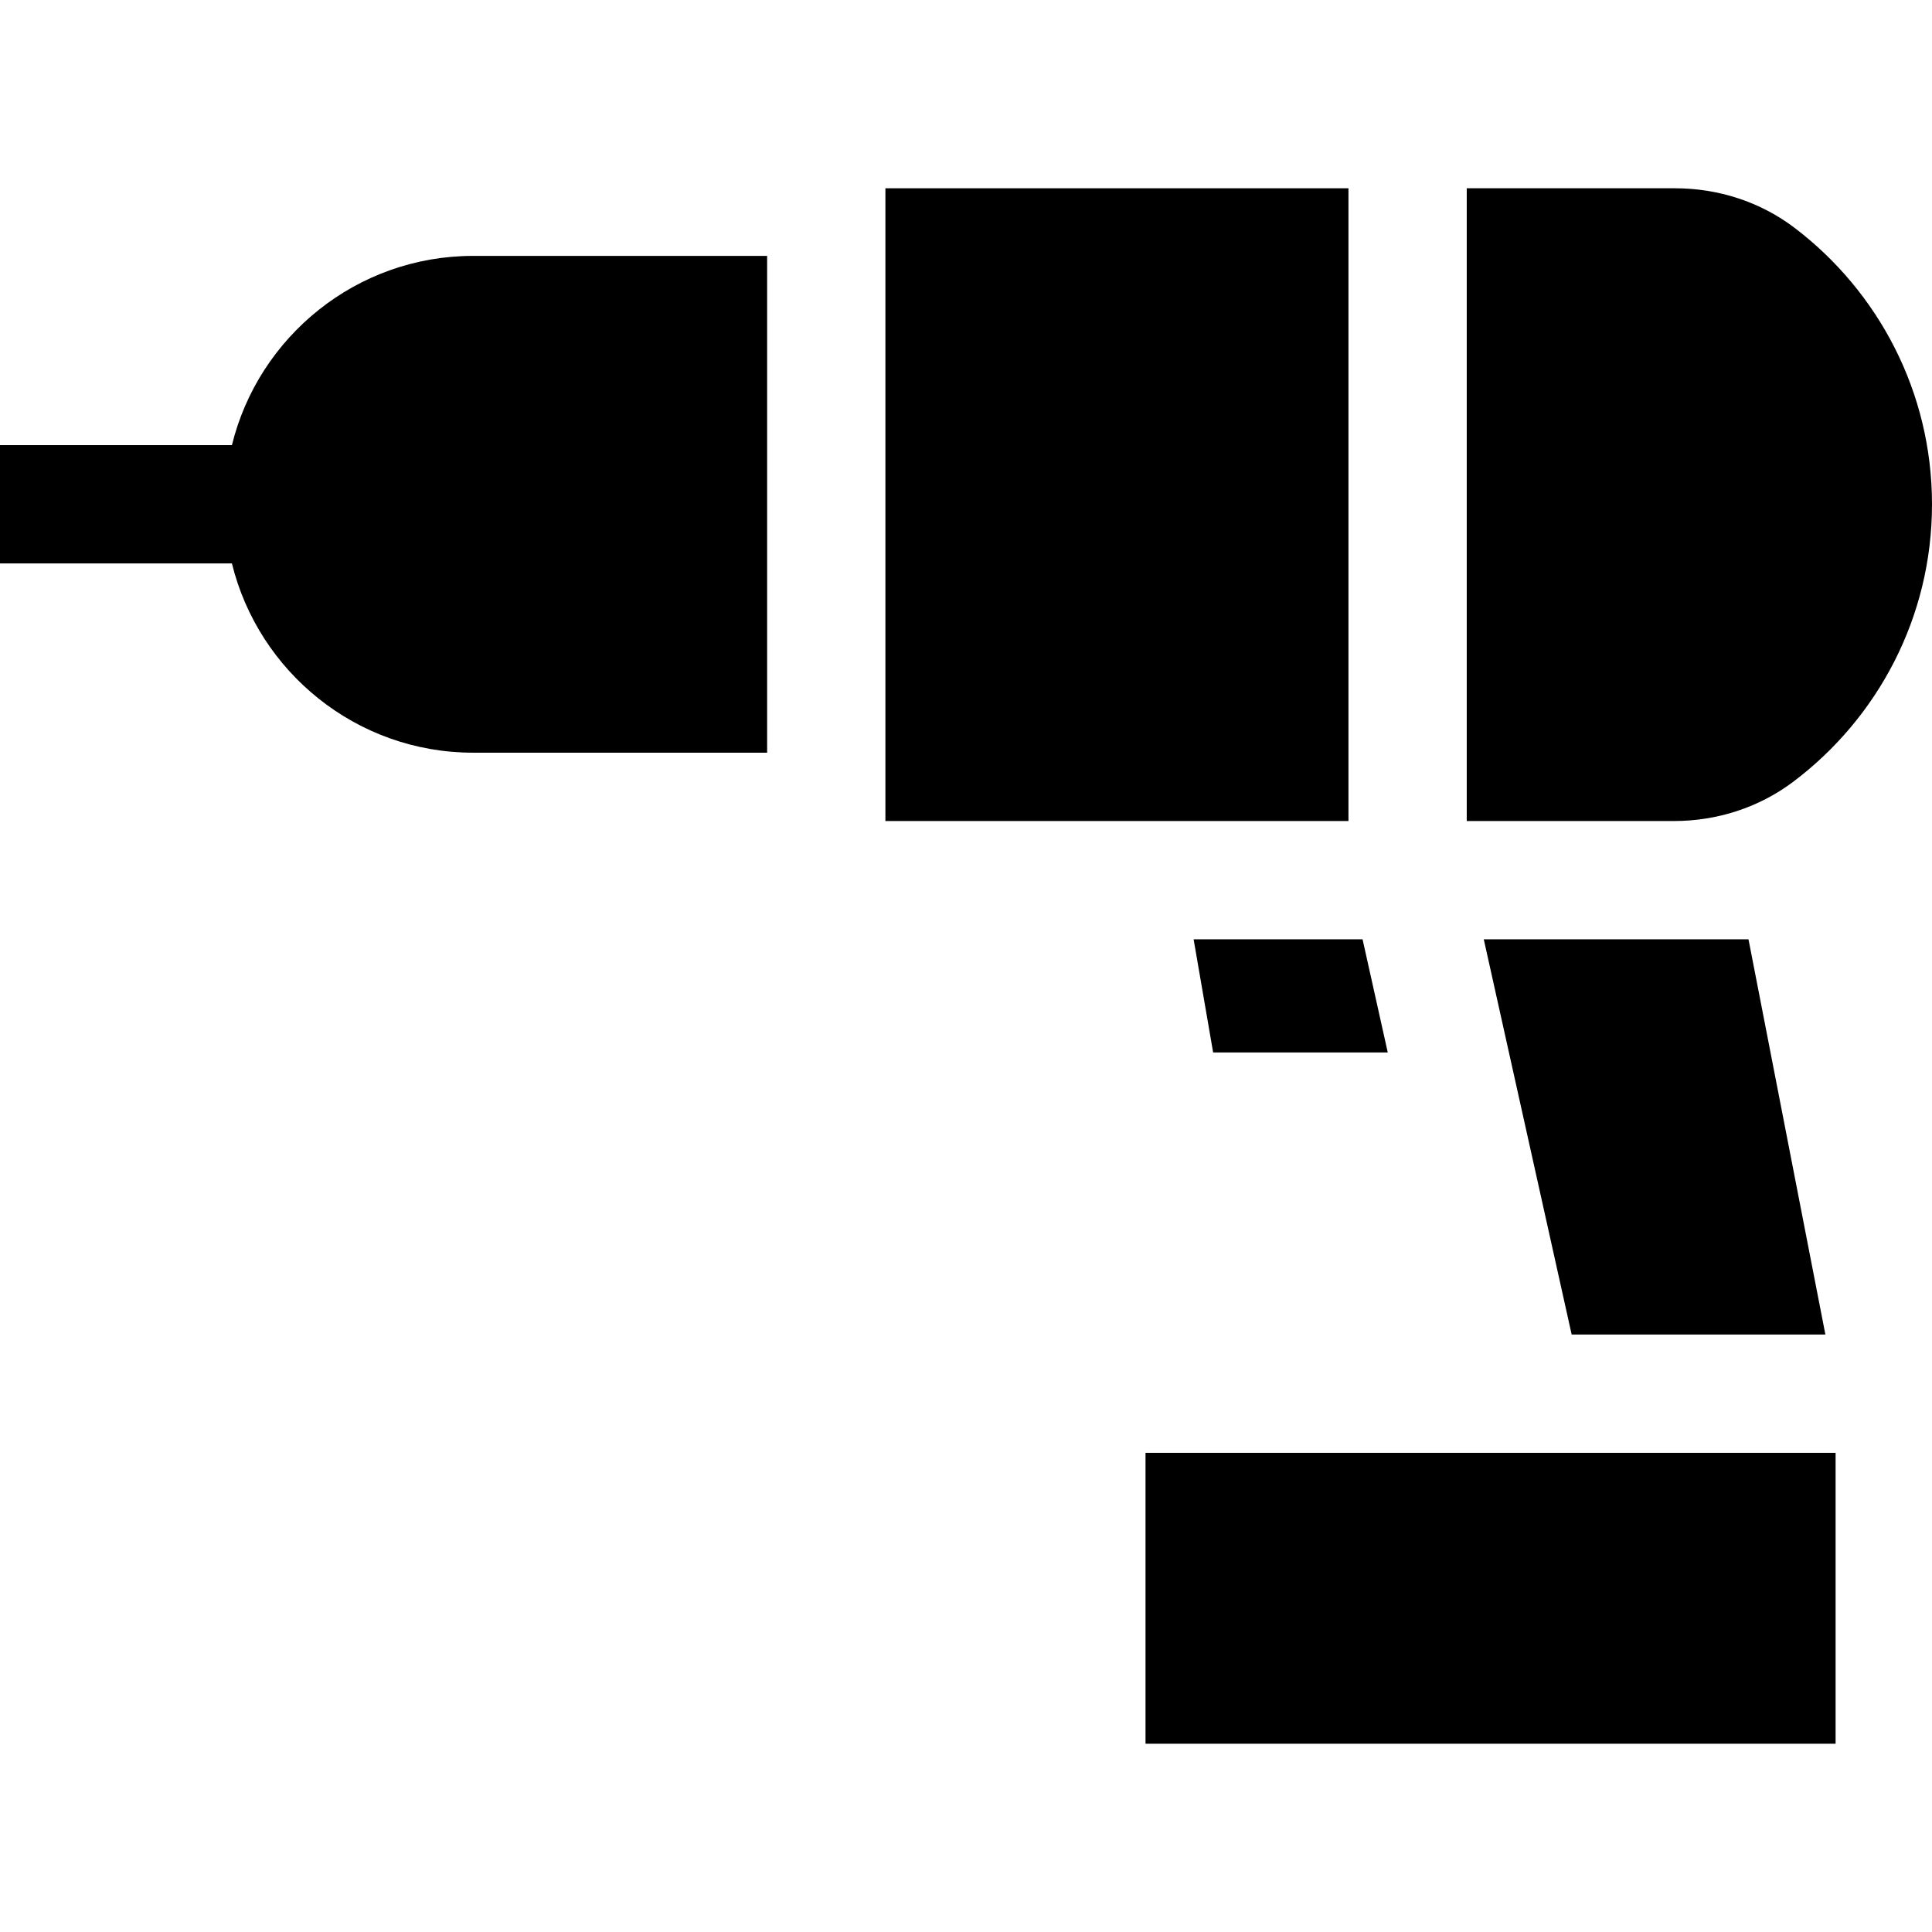
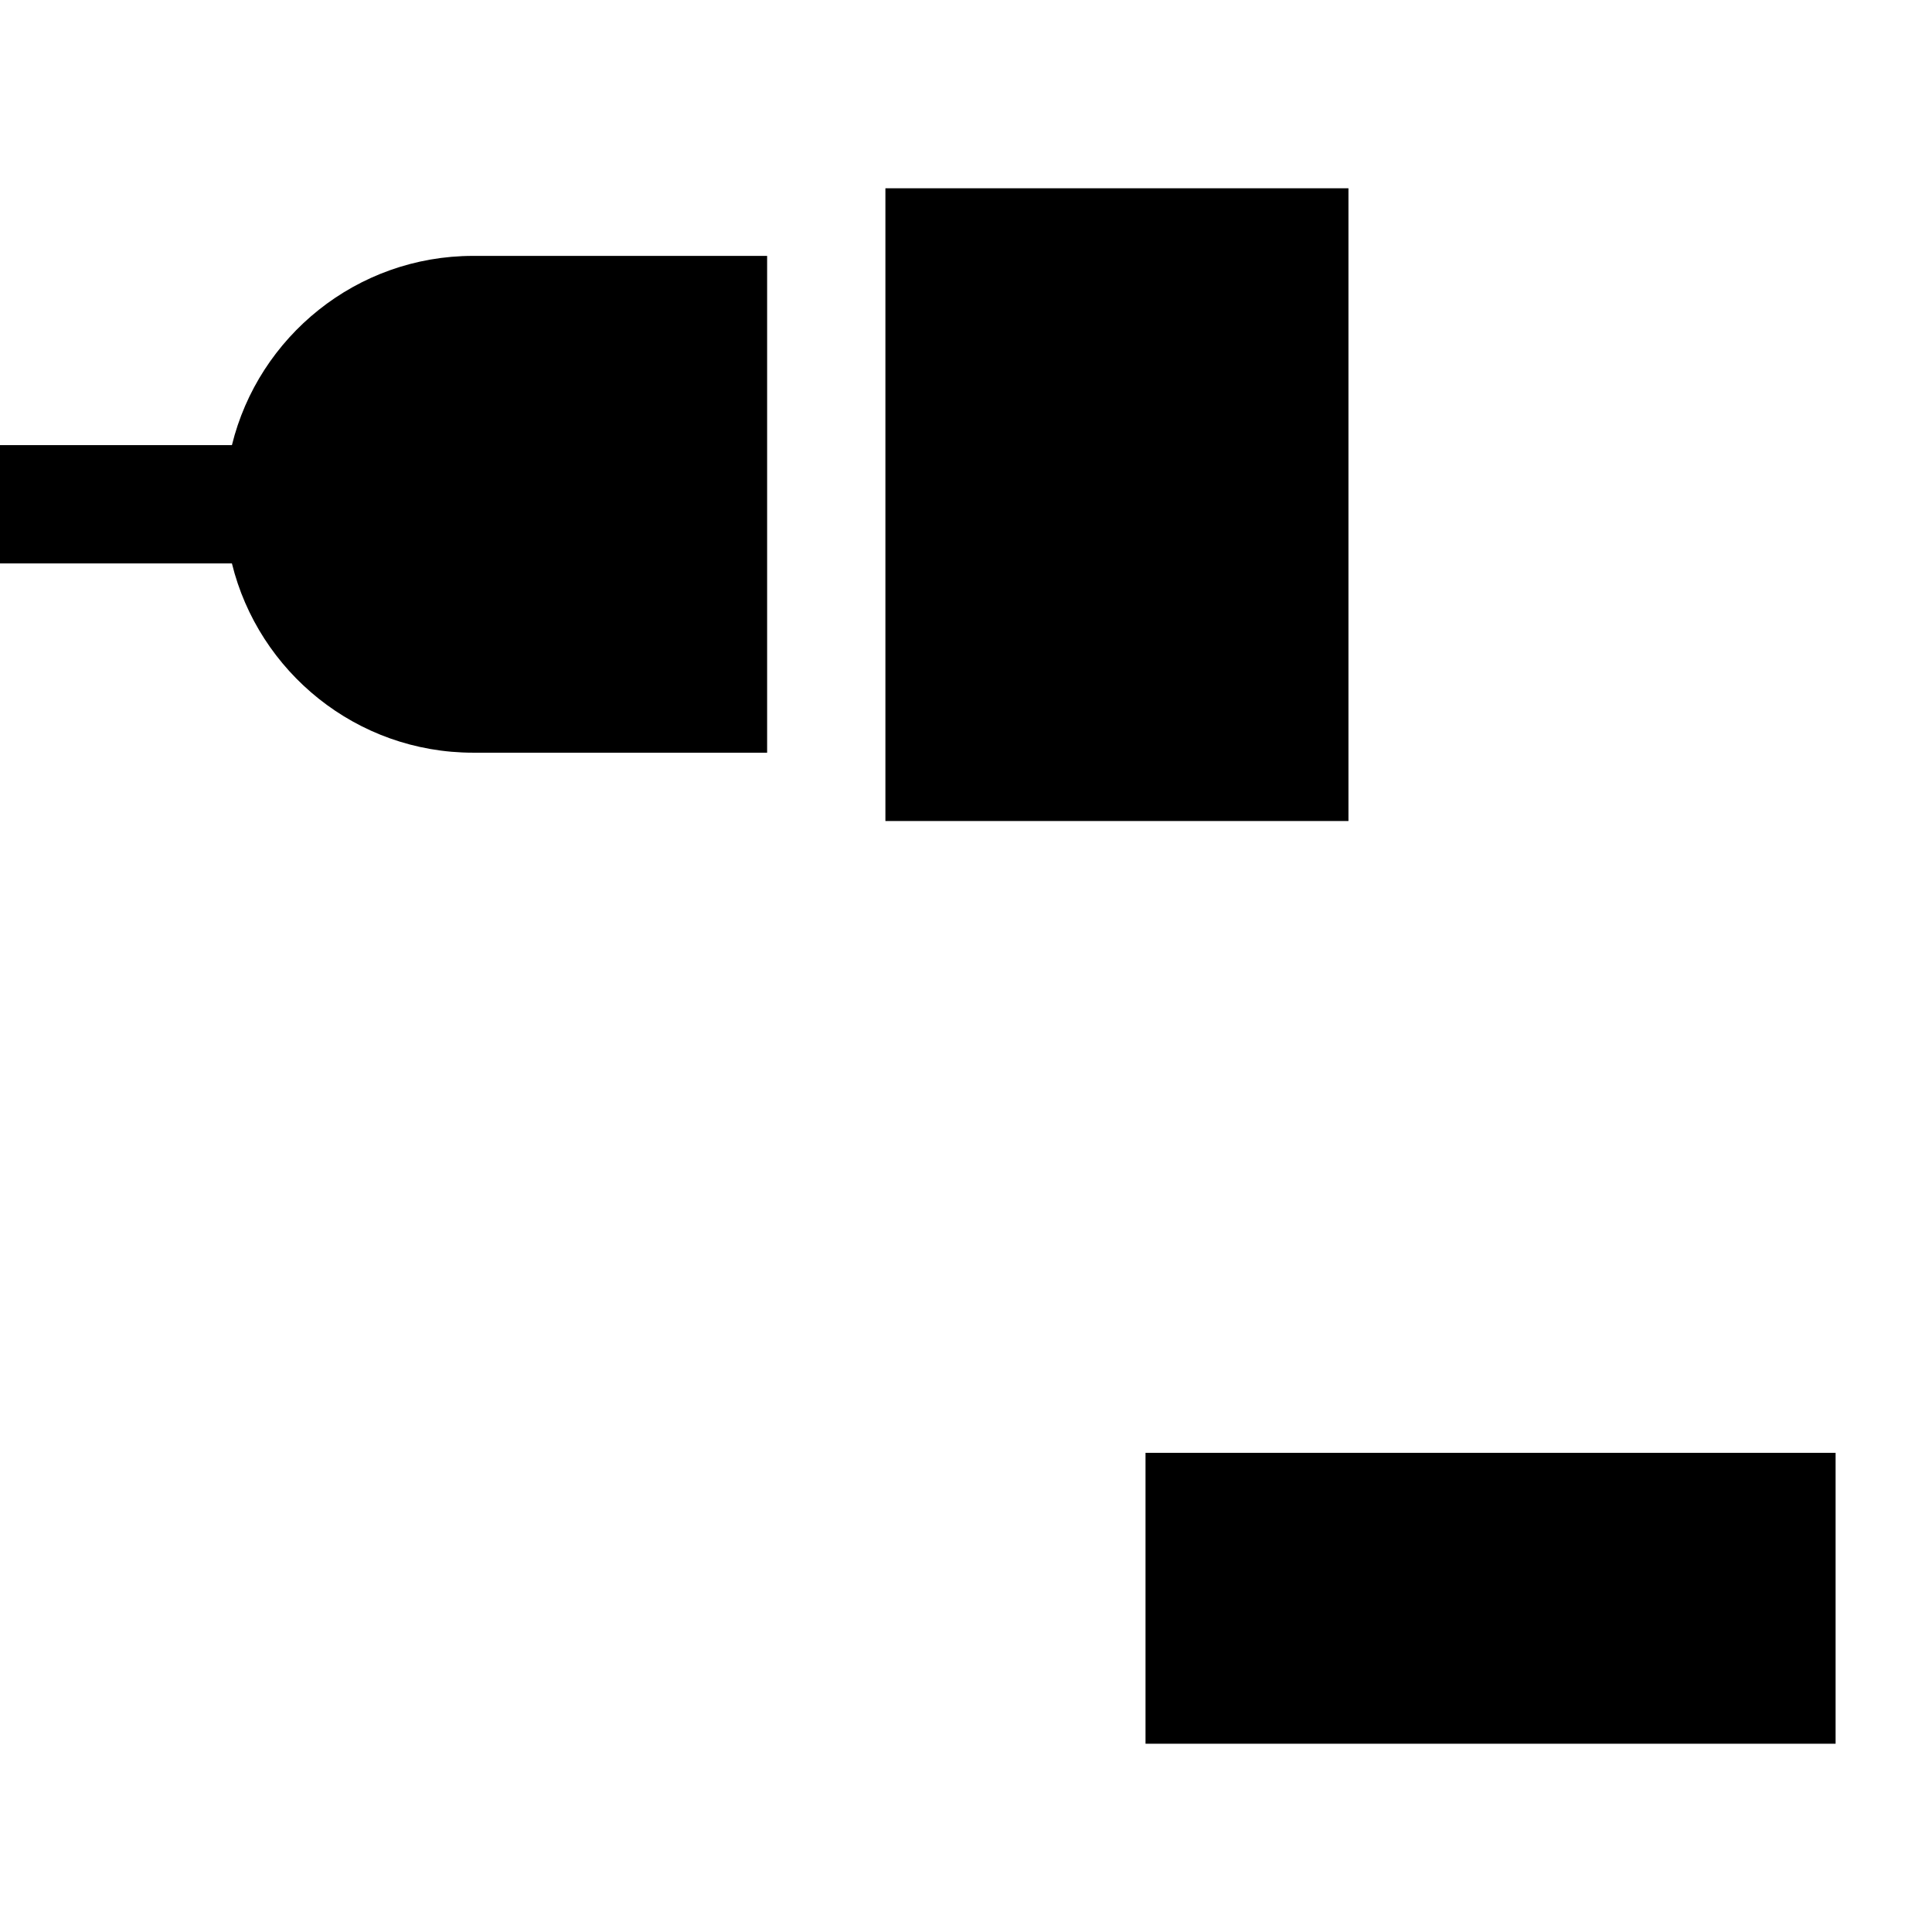
<svg xmlns="http://www.w3.org/2000/svg" fill="#000000" version="1.1" id="Layer_1" viewBox="0 0 512 512" xml:space="preserve">
  <g>
    <g>
-       <polygon points="463.37,248.927 393.216,248.927 416.507,353.667 483.746,353.667   " />
-     </g>
+       </g>
  </g>
  <g>
    <g>
-       <polygon points="361.096,248.927 316.322,248.927 321.494,278.915 367.773,278.915   " />
-     </g>
+       </g>
  </g>
  <g>
    <g>
-       <path d="M475.602,60.395c-9.086-6.914-20.272-10.501-31.69-10.501h-55.21v167.685h54.961c11.344,0.001,22.452-3.554,31.519-10.372    C497.521,190.408,512,163.684,512,133.643C512,103.793,497.704,77.214,475.602,60.395z" />
-     </g>
+       </g>
  </g>
  <g>
    <g>
      <rect x="303.574" y="385.014" width="182.878" height="77.093" />
    </g>
  </g>
  <g>
    <g>
      <path d="M125.388,67.814c-30.898,0-56.874,21.399-63.927,50.155H0v31.347h61.461c7.053,28.756,33.029,50.155,63.927,50.155h77.908    V67.814H125.388z" />
    </g>
  </g>
  <g>
    <g>
      <rect x="234.642" y="49.894" width="122.713" height="167.685" />
    </g>
  </g>
</svg>